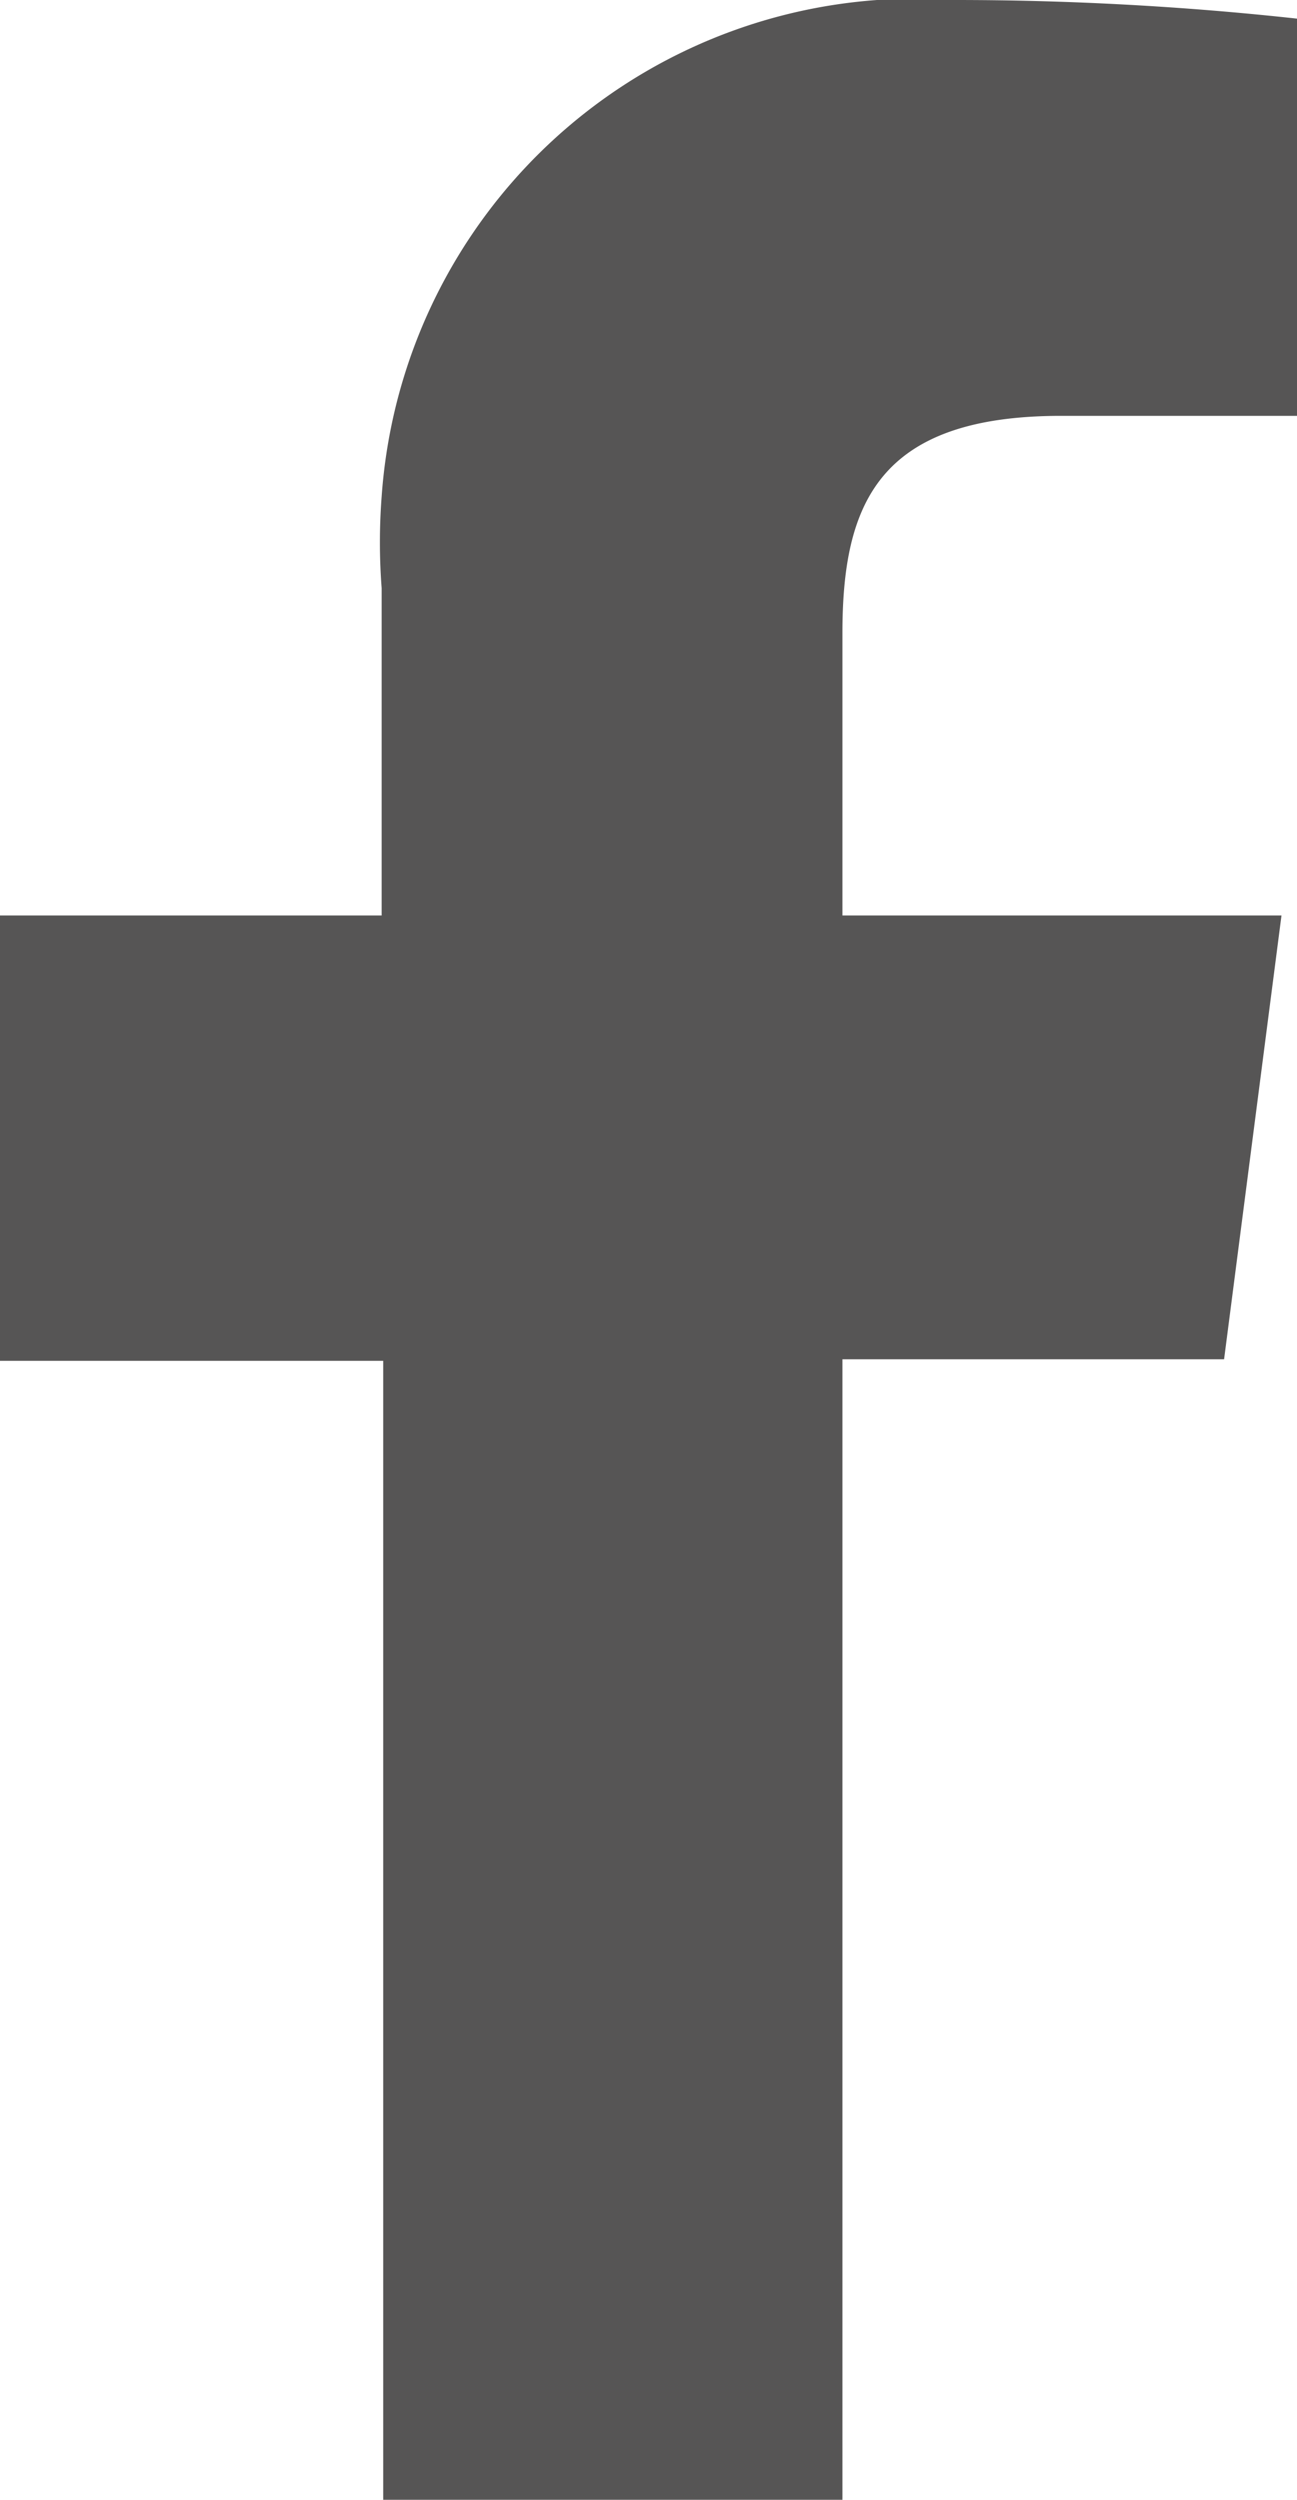
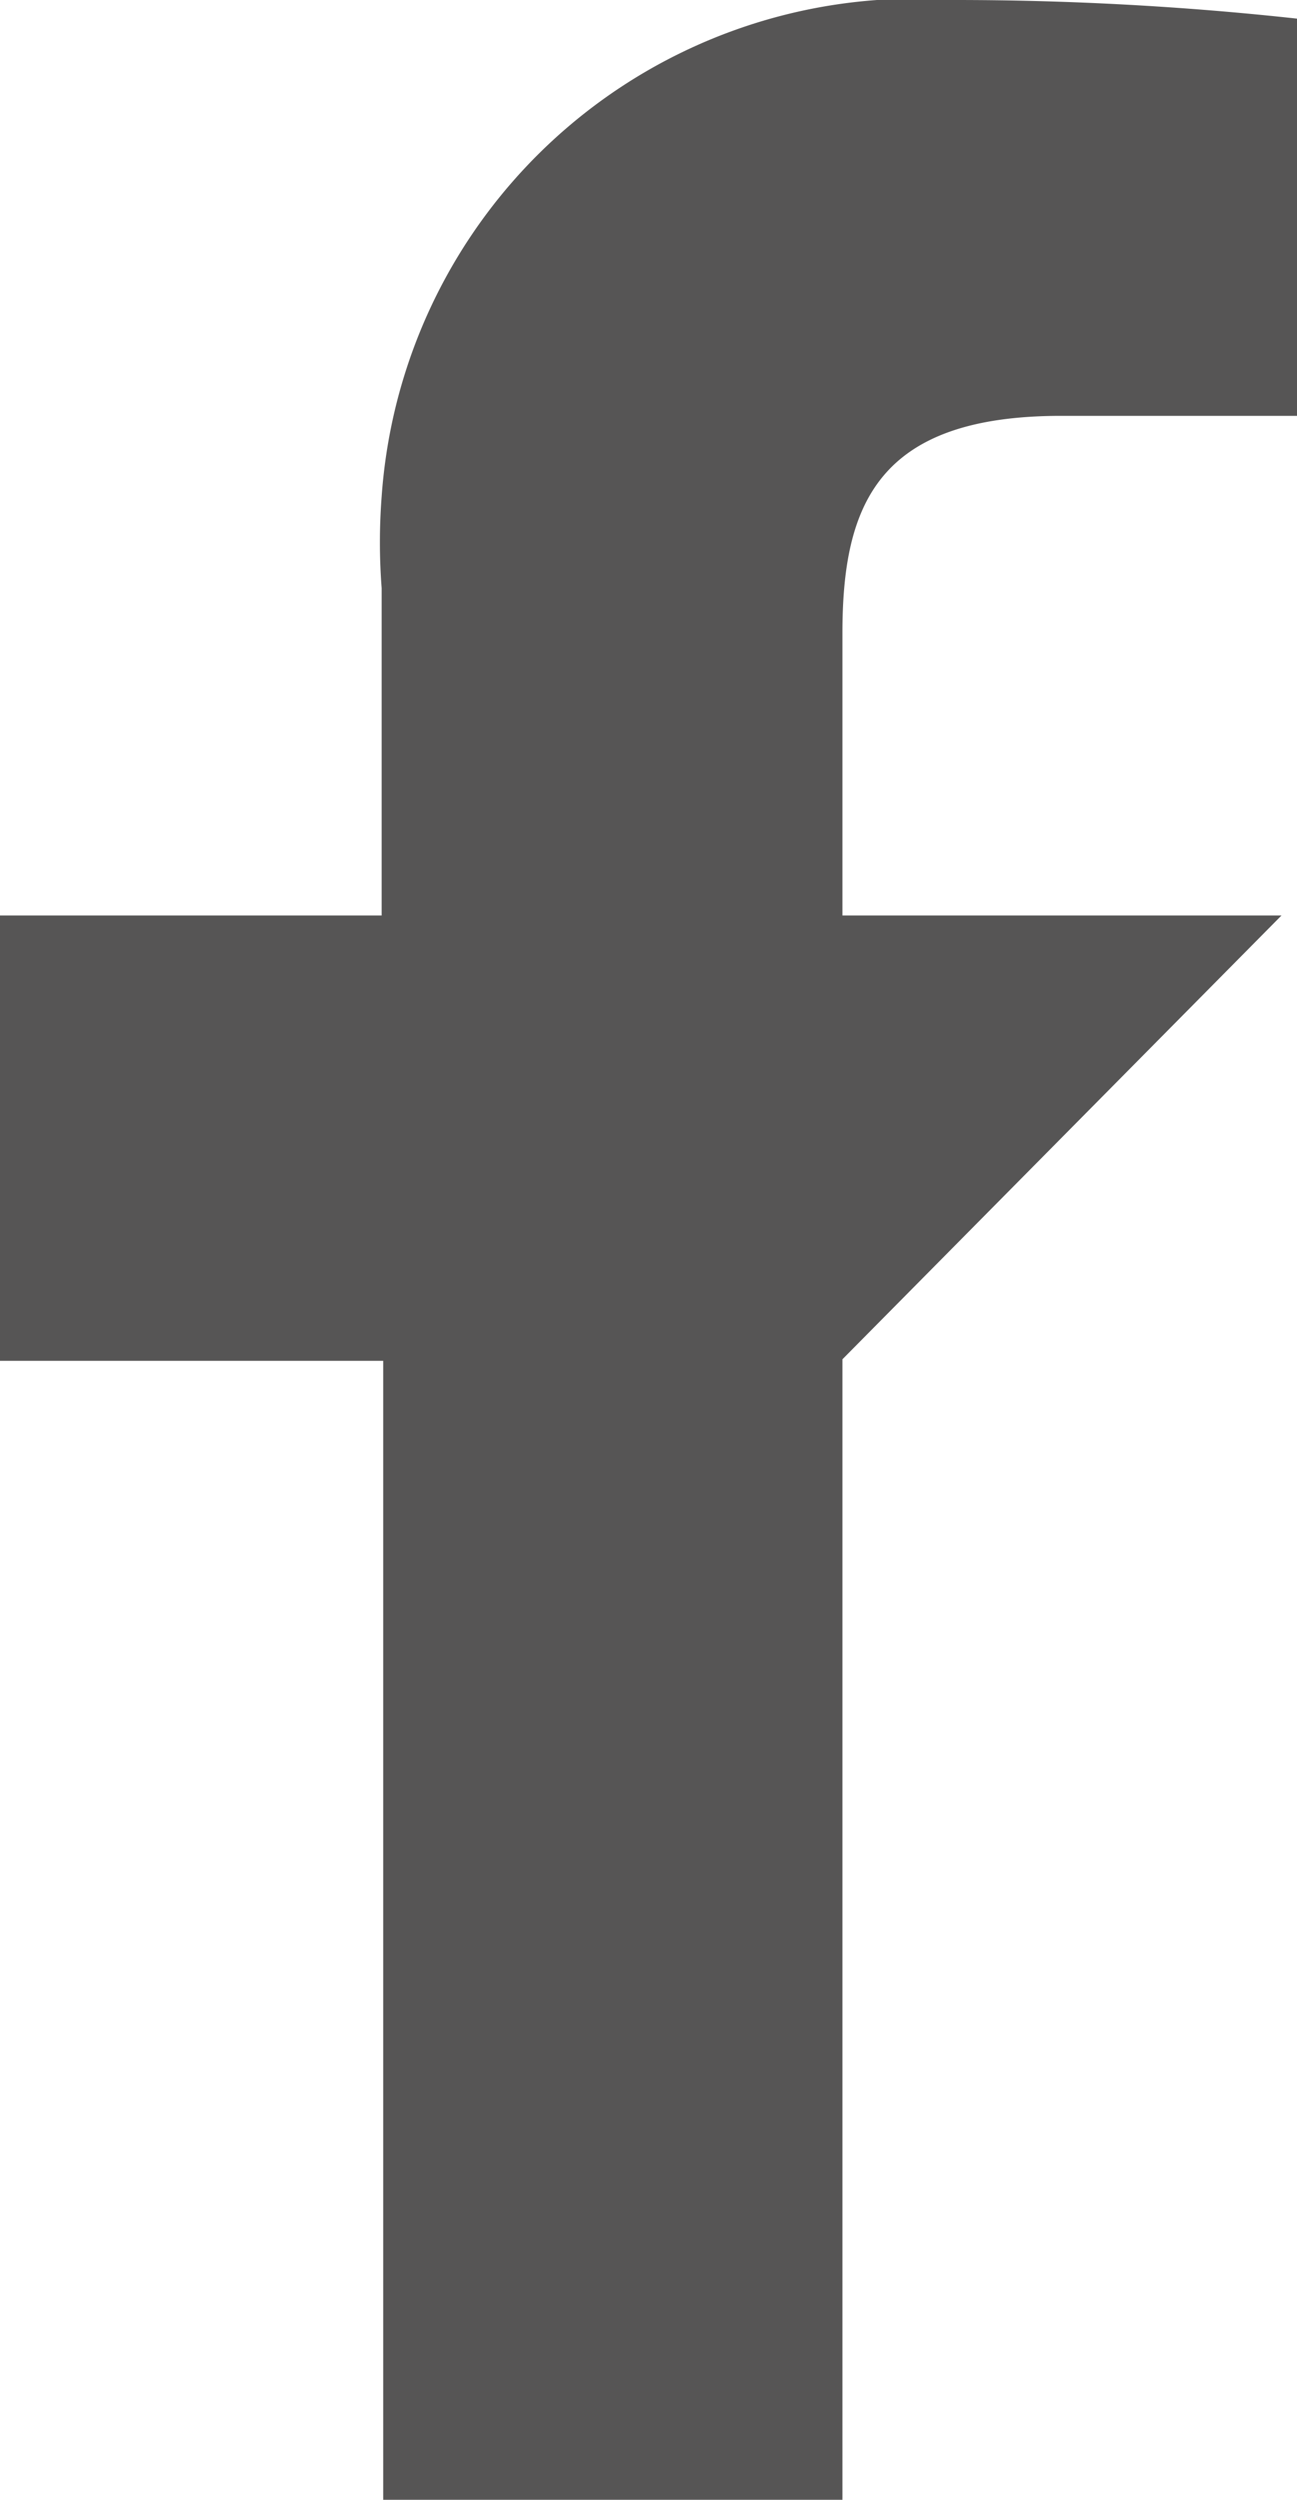
<svg xmlns="http://www.w3.org/2000/svg" viewBox="0 0 8.36 16.11">
  <defs>
    <style>.cls-1{fill:#565555;}</style>
  </defs>
  <g id="Calque_2" data-name="Calque 2">
    <g id="Calque_1-2" data-name="Calque 1">
-       <path id="facebook_icon" data-name="facebook icon" class="cls-1" d="M5.43,16.11V8.76H7.89L8.26,5.9H5.43V4.08c0-.83.23-1.4,1.41-1.4H8.36V.12A20.31,20.31,0,0,0,6.15,0,3.45,3.45,0,0,0,2.46,3.2a3.88,3.88,0,0,0,0,.59V5.9H0V8.77H2.47v7.34Z" />
+       <path id="facebook_icon" data-name="facebook icon" class="cls-1" d="M5.43,16.11V8.76L8.26,5.9H5.43V4.08c0-.83.23-1.4,1.41-1.4H8.36V.12A20.31,20.31,0,0,0,6.15,0,3.45,3.45,0,0,0,2.46,3.2a3.88,3.88,0,0,0,0,.59V5.9H0V8.77H2.47v7.34Z" />
    </g>
  </g>
</svg>